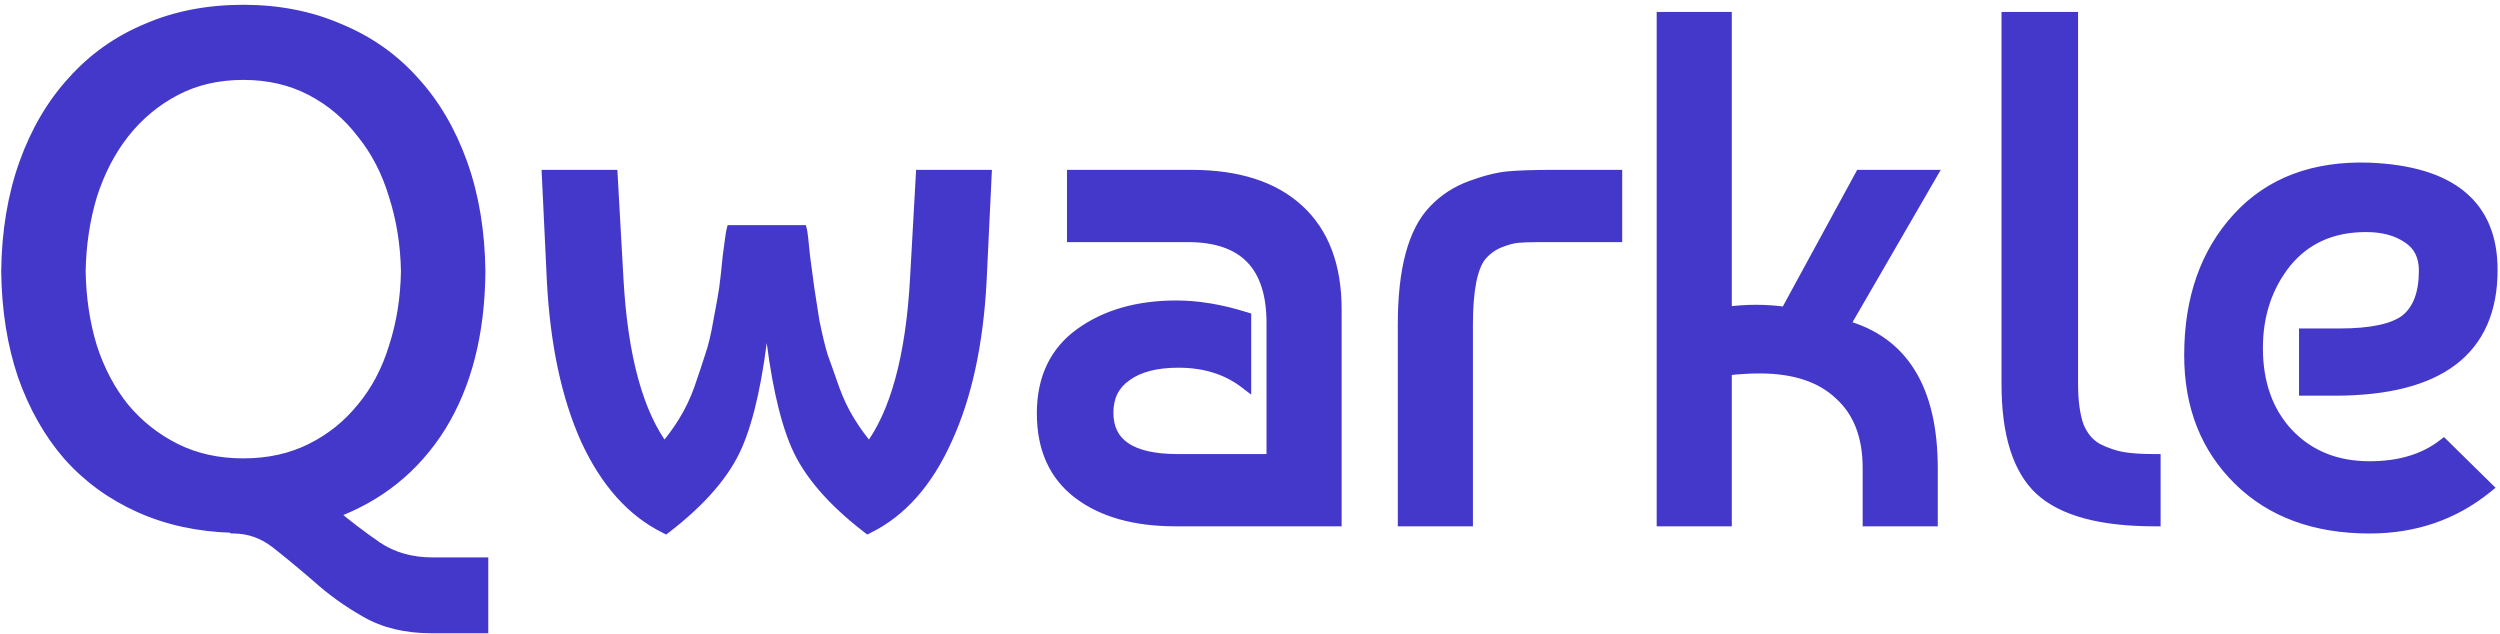
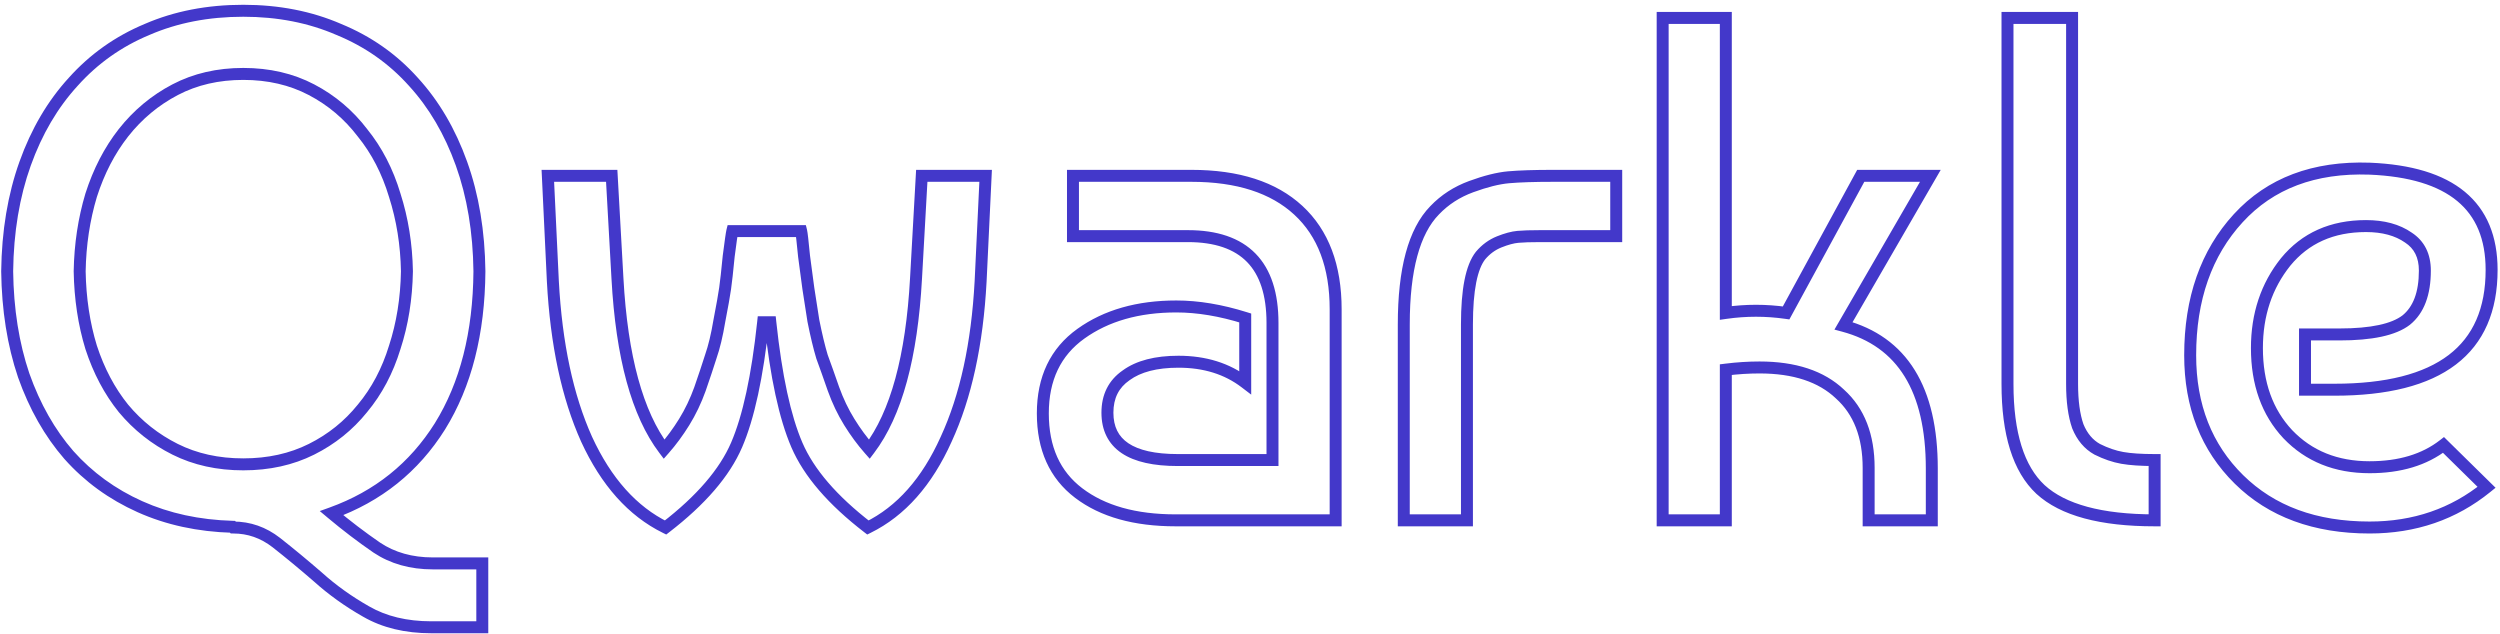
<svg xmlns="http://www.w3.org/2000/svg" width="418" height="106" viewBox="0 0 418 106" fill="none">
-   <path d="M72.36 94.2H80.64V104.88H72.12C67.88 104.88 64.24 104 61.2 102.24C58.24 100.56 55.56 98.64 53.16 96.48C50.76 94.4 48.44 92.48 46.2 90.72C44.04 89.04 41.64 88.2 39 88.2L38.88 88.08C33.2 87.92 28.04 86.8 23.4 84.72C18.76 82.64 14.8 79.76 11.52 76.08C8.32 72.4 5.8 67.96 3.96 62.76C2.2 57.56 1.28 51.76 1.2 45.36C1.28 38.72 2.28 32.72 4.2 27.36C6.12 22 8.8 17.44 12.24 13.68C15.68 9.84 19.8 6.92 24.6 4.92C29.4 2.84 34.76 1.8 40.68 1.8C46.52 1.8 51.84 2.84 56.64 4.92C61.52 6.92 65.68 9.84 69.12 13.68C72.56 17.44 75.24 22 77.16 27.36C79.08 32.72 80.08 38.72 80.16 45.36C80.08 55.68 77.88 64.32 73.56 71.28C69.24 78.16 63.2 83 55.44 85.8C57.92 87.88 60.44 89.8 63 91.56C65.64 93.32 68.76 94.2 72.36 94.2ZM68.04 45.36C67.96 40.88 67.28 36.64 66 32.64C64.8 28.64 63 25.16 60.6 22.2C58.28 19.16 55.44 16.76 52.08 15C48.72 13.24 44.92 12.36 40.68 12.36C36.44 12.36 32.64 13.24 29.28 15C25.92 16.76 23.04 19.16 20.64 22.2C18.32 25.16 16.52 28.64 15.24 32.64C14.04 36.64 13.4 40.88 13.32 45.36C13.4 49.92 14.04 54.16 15.24 58.08C16.52 62 18.32 65.4 20.64 68.28C23.04 71.16 25.92 73.44 29.28 75.12C32.64 76.8 36.44 77.64 40.68 77.64C44.92 77.64 48.72 76.8 52.08 75.12C55.44 73.44 58.28 71.16 60.6 68.28C63 65.4 64.8 62 66 58.08C67.28 54.16 67.96 49.92 68.04 45.36ZM145.118 88.2C139.198 83.64 135.238 79.04 133.238 74.4C131.238 69.76 129.758 62.92 128.798 53.88H127.598C126.638 62.92 125.158 69.76 123.158 74.4C121.158 79.04 117.198 83.64 111.278 88.2C105.758 85.48 101.358 80.56 98.078 73.44C94.878 66.32 92.998 57.52 92.438 47.04L91.598 29.4H102.278L103.238 46.56C103.958 59.68 106.558 69.2 111.038 75.12C112.238 73.76 113.358 72.24 114.398 70.56C115.438 68.88 116.318 67.04 117.038 65.04C117.758 62.96 118.358 61.16 118.838 59.64C119.398 58.04 119.878 56.04 120.278 53.64C120.758 51.16 121.078 49.36 121.238 48.24C121.398 47.12 121.598 45.32 121.838 42.84C122.158 40.36 122.358 38.96 122.438 38.64H133.958C134.038 38.96 134.198 40.36 134.438 42.84C134.758 45.32 134.998 47.12 135.158 48.24C135.318 49.36 135.598 51.16 135.998 53.64C136.478 56.04 136.958 58.04 137.438 59.64C137.998 61.16 138.638 62.96 139.358 65.04C140.078 67.04 140.958 68.88 141.998 70.56C143.038 72.24 144.158 73.76 145.358 75.12C149.838 69.2 152.438 59.68 153.158 46.56L154.118 29.4H164.798L163.958 47.04C163.398 57.52 161.478 66.32 158.198 73.44C154.998 80.56 150.638 85.48 145.118 88.2ZM208.201 53.16V63.96C205.161 61.64 201.441 60.48 197.041 60.48C193.281 60.48 190.361 61.24 188.281 62.76C186.201 64.2 185.161 66.28 185.161 69C185.161 74.28 189.081 76.92 196.921 76.92H212.761V54C212.761 44.32 208.041 39.48 198.601 39.48H179.401V29.4H199.201C206.961 29.4 212.921 31.32 217.081 35.16C221.241 39 223.321 44.52 223.321 51.72V87H196.561C189.761 87 184.361 85.48 180.361 82.44C176.361 79.4 174.361 74.96 174.361 69.12C174.361 63.28 176.481 58.84 180.721 55.8C184.961 52.76 190.281 51.24 196.681 51.24C200.281 51.24 204.121 51.88 208.201 53.16ZM234.713 87V54.24C234.713 45.04 236.433 38.68 239.873 35.16C241.553 33.4 243.593 32.08 245.993 31.2C248.393 30.32 250.473 29.8 252.233 29.64C254.073 29.48 256.553 29.4 259.673 29.4H270.233V39.48H257.513C255.913 39.48 254.673 39.52 253.793 39.6C252.913 39.68 251.873 39.96 250.673 40.44C249.473 40.92 248.433 41.68 247.553 42.72C246.033 44.64 245.273 48.48 245.273 54.24V87H234.713ZM311.117 29.4H322.757L308.237 54.48C318.077 57.12 322.997 65.08 322.997 78.36V87H312.437V78.24C312.437 72.88 310.837 68.76 307.637 65.88C304.517 62.92 300.037 61.44 294.197 61.44C292.357 61.44 290.477 61.56 288.557 61.8V87H277.997V3H288.557V52.32C291.917 51.84 295.277 51.84 298.637 52.32L311.117 29.4ZM335.653 64.2V3H346.453V64.2C346.453 67.08 346.773 69.44 347.413 71.28C348.133 73.04 349.213 74.32 350.653 75.12C352.093 75.84 353.493 76.32 354.853 76.56C356.213 76.8 358.013 76.92 360.253 76.92V87C351.293 87 344.933 85.28 341.173 81.84C337.493 78.4 335.653 72.52 335.653 64.2ZM396.197 28.2C409.797 28.76 416.597 34.4 416.597 45.12C416.597 58.48 407.837 65.16 390.317 65.16H385.397V55.92H391.157C396.517 55.92 400.237 55.12 402.317 53.52C404.397 51.84 405.437 49.08 405.437 45.24C405.437 42.76 404.517 40.92 402.677 39.72C400.837 38.44 398.477 37.8 395.597 37.8C389.917 37.8 385.437 39.8 382.157 43.8C378.957 47.8 377.357 52.6 377.357 58.2C377.357 64.12 379.077 68.92 382.517 72.6C386.037 76.28 390.597 78.12 396.197 78.12C401.237 78.12 405.357 76.88 408.557 74.4L415.757 81.48C410.237 85.96 403.717 88.2 396.197 88.2C387.077 88.2 379.797 85.52 374.357 80.16C368.917 74.8 366.197 67.88 366.197 59.4C366.197 49.96 368.877 42.32 374.237 36.48C379.597 30.64 386.917 27.88 396.197 28.2Z" fill="#4338CA" />
  <path d="M80.64 94.2H81.64V93.2H80.64V94.2ZM80.64 104.88V105.88H81.64V104.88H80.64ZM61.2 102.24L61.701 101.375L61.694 101.37L61.2 102.24ZM53.16 96.48L53.829 95.737L53.822 95.73L53.815 95.724L53.16 96.48ZM46.2 90.72L46.818 89.934L46.814 89.931L46.2 90.72ZM39 88.2L38.293 88.907L38.586 89.2H39V88.2ZM38.88 88.08L39.587 87.373L39.306 87.092L38.908 87.08L38.88 88.08ZM23.4 84.72L23.809 83.808L23.4 84.72ZM11.52 76.08L10.765 76.736L10.774 76.745L11.52 76.08ZM3.96 62.76L3.013 63.081L3.017 63.094L3.96 62.76ZM1.2 45.36L0.2 45.348L0.2 45.36L0.2 45.373L1.2 45.36ZM4.2 27.36L3.259 27.023L4.2 27.36ZM12.24 13.68L12.978 14.355L12.985 14.347L12.24 13.68ZM24.6 4.92L24.985 5.843L24.998 5.838L24.6 4.92ZM56.64 4.92L56.242 5.838L56.252 5.842L56.261 5.845L56.64 4.92ZM69.12 13.68L68.375 14.347L68.382 14.355L69.12 13.68ZM80.16 45.36L81.16 45.368L81.16 45.358L81.16 45.348L80.16 45.36ZM73.56 71.28L74.407 71.812L74.41 71.807L73.56 71.28ZM55.44 85.8L55.101 84.859L53.466 85.449L54.797 86.566L55.44 85.8ZM63 91.56L62.434 92.384L62.439 92.388L62.445 92.392L63 91.56ZM68.04 45.36L69.04 45.377L69.04 45.36L69.04 45.342L68.04 45.36ZM66 32.64L65.042 32.927L65.045 32.936L65.048 32.945L66 32.64ZM60.6 22.2L59.805 22.807L59.814 22.818L59.823 22.83L60.6 22.2ZM29.28 15L28.816 14.114L29.28 15ZM20.64 22.2L19.855 21.58L19.853 21.583L20.64 22.2ZM15.24 32.64L14.288 32.335L14.285 32.344L14.282 32.353L15.24 32.64ZM13.32 45.36L12.32 45.342L12.32 45.36L12.32 45.377L13.32 45.36ZM15.24 58.08L14.284 58.373L14.287 58.382L14.289 58.39L15.24 58.08ZM20.64 68.28L19.861 68.907L19.866 68.914L19.872 68.92L20.64 68.28ZM29.28 75.12L28.833 76.014L29.28 75.12ZM52.08 75.12L51.633 74.226L52.08 75.12ZM60.6 68.28L59.832 67.64L59.827 67.646L59.821 67.653L60.6 68.28ZM66 58.08L65.049 57.77L65.046 57.778L65.044 57.787L66 58.08ZM72.36 95.2H80.64V93.2H72.36V95.2ZM79.64 94.2V104.88H81.64V94.2H79.64ZM80.64 103.88H72.12V105.88H80.64V103.88ZM72.12 103.88C68.019 103.88 64.56 103.03 61.701 101.375L60.699 103.105C63.92 104.97 67.74 105.88 72.12 105.88V103.88ZM61.694 101.37C58.793 99.724 56.172 97.846 53.829 95.737L52.491 97.223C54.948 99.434 57.687 101.396 60.706 103.11L61.694 101.37ZM53.815 95.724C51.404 93.635 49.072 91.705 46.818 89.934L45.582 91.506C47.808 93.255 50.116 95.165 52.505 97.236L53.815 95.724ZM46.814 89.931C44.485 88.12 41.871 87.2 39 87.2V89.2C41.409 89.2 43.595 89.96 45.586 91.509L46.814 89.931ZM39.707 87.493L39.587 87.373L38.173 88.787L38.293 88.907L39.707 87.493ZM38.908 87.08C33.344 86.924 28.316 85.828 23.809 83.808L22.991 85.632C27.764 87.772 33.056 88.916 38.852 89.08L38.908 87.08ZM23.809 83.808C19.294 81.783 15.45 78.986 12.267 75.415L10.774 76.745C14.15 80.534 18.227 83.497 22.991 85.632L23.809 83.808ZM12.275 75.424C9.167 71.85 6.706 67.523 4.903 62.426L3.017 63.094C4.894 68.397 7.473 72.95 10.765 76.736L12.275 75.424ZM4.907 62.439C3.186 57.354 2.279 51.66 2.2 45.347L0.2 45.373C0.281 51.86 1.214 57.766 3.013 63.081L4.907 62.439ZM2.2 45.372C2.279 38.825 3.264 32.937 5.141 27.697L3.259 27.023C1.296 32.503 0.281 38.615 0.2 45.348L2.2 45.372ZM5.141 27.697C7.022 22.448 9.637 18.006 12.978 14.355L11.502 13.005C7.963 16.874 5.218 21.552 3.259 27.023L5.141 27.697ZM12.985 14.347C16.325 10.619 20.321 7.786 24.985 5.843L24.215 3.997C19.279 6.054 15.036 9.061 11.495 13.013L12.985 14.347ZM24.998 5.838C29.657 3.819 34.879 2.8 40.68 2.8V0.8C34.641 0.8 29.143 1.861 24.202 4.002L24.998 5.838ZM40.68 2.8C46.399 2.8 51.582 3.818 56.242 5.838L57.038 4.002C52.098 1.862 46.641 0.8 40.68 0.8V2.8ZM56.261 5.845C61.004 7.789 65.038 10.622 68.375 14.347L69.865 13.013C66.322 9.058 62.036 6.051 57.019 3.995L56.261 5.845ZM68.382 14.355C71.723 18.006 74.338 22.448 76.219 27.697L78.101 27.023C76.142 21.552 73.397 16.874 69.858 13.005L68.382 14.355ZM76.219 27.697C78.096 32.937 79.081 38.825 79.16 45.372L81.16 45.348C81.079 38.615 80.064 32.503 78.101 27.023L76.219 27.697ZM79.16 45.352C79.081 55.536 76.911 63.985 72.71 70.753L74.41 71.807C78.849 64.655 81.079 55.824 81.16 45.368L79.16 45.352ZM72.713 70.748C68.514 77.436 62.654 82.134 55.101 84.859L55.779 86.741C63.746 83.866 69.966 78.884 74.407 71.812L72.713 70.748ZM54.797 86.566C57.301 88.666 59.846 90.605 62.434 92.384L63.566 90.736C61.034 88.995 58.539 87.094 56.083 85.034L54.797 86.566ZM62.445 92.392C65.271 94.276 68.59 95.2 72.36 95.2V93.2C68.93 93.2 66.009 92.364 63.555 90.728L62.445 92.392ZM69.04 45.342C68.958 40.771 68.264 36.434 66.952 32.335L65.048 32.945C66.296 36.846 66.962 40.989 67.04 45.378L69.04 45.342ZM66.958 32.353C65.724 28.24 63.866 24.641 61.377 21.57L59.823 22.83C62.134 25.679 63.876 29.04 65.042 32.927L66.958 32.353ZM61.395 21.593C58.987 18.438 56.035 15.943 52.544 14.114L51.616 15.886C54.846 17.578 57.573 19.882 59.805 22.807L61.395 21.593ZM52.544 14.114C49.025 12.271 45.062 11.36 40.68 11.36V13.36C44.778 13.36 48.415 14.209 51.616 15.886L52.544 14.114ZM40.68 11.36C36.298 11.36 32.335 12.271 28.816 14.114L29.744 15.886C32.945 14.209 36.582 13.36 40.68 13.36V11.36ZM28.816 14.114C25.329 15.941 22.34 18.433 19.855 21.58L21.425 22.82C23.74 19.887 26.511 17.579 29.744 15.886L28.816 14.114ZM19.853 21.583C17.452 24.647 15.6 28.235 14.288 32.335L16.192 32.945C17.441 29.045 19.188 25.673 21.427 22.817L19.853 21.583ZM14.282 32.353C13.054 36.446 12.402 40.778 12.32 45.342L14.32 45.378C14.398 40.983 15.026 36.834 16.198 32.927L14.282 32.353ZM12.32 45.377C12.402 50.02 13.054 54.354 14.284 58.373L16.196 57.787C15.026 53.966 14.398 49.819 14.32 45.343L12.32 45.377ZM14.289 58.39C15.603 62.412 17.457 65.923 19.861 68.907L21.419 67.653C19.183 64.877 17.437 61.588 16.191 57.77L14.289 58.39ZM19.872 68.92C22.36 71.906 25.35 74.273 28.833 76.014L29.727 74.226C26.49 72.607 23.72 70.414 21.408 67.64L19.872 68.92ZM28.833 76.014C32.349 77.772 36.305 78.64 40.68 78.64V76.64C36.575 76.64 32.931 75.828 29.727 74.226L28.833 76.014ZM40.68 78.64C45.055 78.64 49.011 77.772 52.527 76.014L51.633 74.226C48.429 75.828 44.785 76.64 40.68 76.64V78.64ZM52.527 76.014C56.014 74.271 58.967 71.901 61.379 68.907L59.821 67.653C57.593 70.419 54.867 72.609 51.633 74.226L52.527 76.014ZM61.368 68.92C63.861 65.929 65.721 62.408 66.956 58.373L65.044 57.787C63.879 61.592 62.139 64.871 59.832 67.64L61.368 68.92ZM66.951 58.39C68.265 54.366 68.958 50.027 69.04 45.377L67.04 45.343C66.962 49.813 66.295 53.954 65.049 57.77L66.951 58.39ZM145.118 88.2L144.508 88.992L145.002 89.372L145.56 89.097L145.118 88.2ZM133.238 74.4L134.157 74.004L133.238 74.4ZM128.798 53.88L129.793 53.774L129.698 52.88H128.798V53.88ZM127.598 53.88V52.88H126.699L126.604 53.774L127.598 53.88ZM123.158 74.4L122.24 74.004L123.158 74.4ZM111.278 88.2L110.836 89.097L111.395 89.372L111.889 88.992L111.278 88.2ZM98.078 73.44L97.166 73.85L97.17 73.858L98.078 73.44ZM92.438 47.04L91.44 47.088L91.44 47.093L92.438 47.04ZM91.598 29.4V28.4H90.55L90.6 29.448L91.598 29.4ZM102.278 29.4L103.277 29.344L103.224 28.4H102.278V29.4ZM103.238 46.56L104.237 46.505L104.237 46.504L103.238 46.56ZM111.038 75.12L110.241 75.723L110.979 76.699L111.788 75.782L111.038 75.12ZM114.398 70.56L113.548 70.034L114.398 70.56ZM117.038 65.04L117.979 65.379L117.983 65.367L117.038 65.04ZM118.838 59.64L117.895 59.31L117.889 59.324L117.885 59.339L118.838 59.64ZM120.278 53.64L119.297 53.45L119.294 53.463L119.292 53.476L120.278 53.64ZM121.838 42.84L120.847 42.712L120.845 42.728L120.843 42.744L121.838 42.84ZM122.438 38.64V37.64H121.658L121.468 38.398L122.438 38.64ZM133.958 38.64L134.929 38.398L134.739 37.64H133.958V38.64ZM134.438 42.84L133.443 42.936L133.445 42.952L133.447 42.968L134.438 42.84ZM135.158 48.24L136.148 48.099L135.158 48.24ZM135.998 53.64L135.011 53.799L135.014 53.818L135.018 53.836L135.998 53.64ZM137.438 59.64L136.481 59.927L136.489 59.957L136.5 59.986L137.438 59.64ZM139.358 65.04L138.413 65.367L138.418 65.379L139.358 65.04ZM141.998 70.56L141.148 71.086V71.086L141.998 70.56ZM145.358 75.12L144.609 75.782L145.418 76.699L146.156 75.723L145.358 75.12ZM153.158 46.56L152.16 46.504L152.16 46.505L153.158 46.56ZM154.118 29.4V28.4H153.173L153.12 29.344L154.118 29.4ZM164.798 29.4L165.797 29.448L165.847 28.4H164.798V29.4ZM163.958 47.04L164.957 47.093L164.957 47.088L163.958 47.04ZM158.198 73.44L157.29 73.022L157.286 73.03L158.198 73.44ZM145.729 87.408C139.884 82.905 136.065 78.431 134.157 74.004L132.32 74.796C134.412 79.649 138.513 84.375 144.508 88.992L145.729 87.408ZM134.157 74.004C132.216 69.502 130.749 62.781 129.793 53.774L127.804 53.986C128.768 63.059 130.26 70.017 132.32 74.796L134.157 74.004ZM128.798 52.88H127.598V54.88H128.798V52.88ZM126.604 53.774C125.648 62.781 124.18 69.502 122.24 74.004L124.077 74.796C126.136 70.017 127.629 63.059 128.593 53.986L126.604 53.774ZM122.24 74.004C120.332 78.431 116.513 82.905 110.668 87.408L111.889 88.992C117.884 84.375 121.985 79.649 124.077 74.796L122.24 74.004ZM111.72 87.303C106.457 84.709 102.198 79.991 98.987 73.022L97.17 73.858C100.519 81.129 105.06 86.251 110.836 89.097L111.72 87.303ZM98.99 73.03C95.855 66.054 93.993 57.383 93.437 46.987L91.44 47.093C92.004 57.657 93.902 66.586 97.166 73.85L98.99 73.03ZM93.437 46.992L92.597 29.352L90.6 29.448L91.44 47.088L93.437 46.992ZM91.598 30.4H102.278V28.4H91.598V30.4ZM101.28 29.456L102.24 46.616L104.237 46.504L103.277 29.344L101.28 29.456ZM102.24 46.615C102.963 59.8 105.58 69.564 110.241 75.723L111.836 74.517C107.537 68.836 104.953 59.56 104.237 46.505L102.24 46.615ZM111.788 75.782C113.029 74.376 114.182 72.81 115.249 71.086L113.548 70.034C112.535 71.67 111.448 73.144 110.289 74.458L111.788 75.782ZM115.249 71.086C116.328 69.343 117.238 67.439 117.979 65.379L116.098 64.701C115.399 66.641 114.549 68.417 113.548 70.034L115.249 71.086ZM117.983 65.367C118.705 63.282 119.308 61.472 119.792 59.941L117.885 59.339C117.408 60.848 116.812 62.639 116.093 64.713L117.983 65.367ZM119.782 59.97C120.367 58.299 120.859 56.239 121.265 53.804L119.292 53.476C118.898 55.841 118.429 57.781 117.895 59.31L119.782 59.97ZM121.26 53.83C121.741 51.349 122.065 49.528 122.228 48.381L120.248 48.099C120.092 49.192 119.776 50.971 119.297 53.45L121.26 53.83ZM122.228 48.381C122.392 47.237 122.594 45.418 122.834 42.936L120.843 42.744C120.603 45.222 120.405 47.003 120.248 48.099L122.228 48.381ZM122.83 42.968C122.99 41.73 123.119 40.765 123.218 40.071C123.321 39.35 123.384 38.981 123.409 38.883L121.468 38.398C121.413 38.619 121.335 39.11 121.238 39.789C121.138 40.495 121.007 41.47 120.847 42.712L122.83 42.968ZM122.438 39.64H133.958V37.64H122.438V39.64ZM132.988 38.883C132.988 38.882 132.99 38.889 132.993 38.907C132.997 38.924 133.001 38.947 133.006 38.978C133.017 39.039 133.029 39.119 133.043 39.221C133.071 39.424 133.105 39.697 133.145 40.044C133.224 40.735 133.323 41.698 133.443 42.936L135.434 42.744C135.314 41.502 135.213 40.525 135.132 39.816C135.055 39.144 134.988 38.636 134.929 38.398L132.988 38.883ZM133.447 42.968C133.767 45.448 134.007 47.254 134.168 48.381L136.148 48.099C135.989 46.986 135.75 45.192 135.43 42.712L133.447 42.968ZM134.168 48.381C134.33 49.511 134.611 51.319 135.011 53.799L136.986 53.481C136.586 51.001 136.307 49.209 136.148 48.099L134.168 48.381ZM135.018 53.836C135.501 56.254 135.989 58.287 136.481 59.927L138.396 59.353C137.928 57.793 137.455 55.826 136.979 53.444L135.018 53.836ZM136.5 59.986C137.057 61.498 137.695 63.291 138.413 65.367L140.303 64.713C139.582 62.629 138.94 60.822 138.377 59.294L136.5 59.986ZM138.418 65.379C139.159 67.439 140.069 69.343 141.148 71.086L142.849 70.034C141.848 68.417 140.998 66.641 140.299 64.701L138.418 65.379ZM141.148 71.086C142.215 72.81 143.368 74.376 144.609 75.782L146.108 74.458C144.949 73.144 143.862 71.67 142.849 70.034L141.148 71.086ZM146.156 75.723C150.817 69.564 153.433 59.8 154.157 46.615L152.16 46.505C151.443 59.56 148.86 68.836 144.561 74.517L146.156 75.723ZM154.157 46.616L155.117 29.456L153.12 29.344L152.16 46.504L154.157 46.616ZM154.118 30.4H164.798V28.4H154.118V30.4ZM163.8 29.352L162.96 46.992L164.957 47.088L165.797 29.448L163.8 29.352ZM162.96 46.987C162.404 57.381 160.503 66.048 157.29 73.022L159.107 73.858C162.454 66.592 164.392 57.659 164.957 47.093L162.96 46.987ZM157.286 73.03C154.155 79.996 149.937 84.711 144.676 87.303L145.56 89.097C151.34 86.249 155.841 81.124 159.111 73.85L157.286 73.03ZM208.201 53.16H209.201V52.426L208.5 52.206L208.201 53.16ZM208.201 63.96L207.594 64.755L209.201 65.981V63.96H208.201ZM188.281 62.76L188.85 63.582L188.861 63.575L188.871 63.567L188.281 62.76ZM212.761 76.92V77.92H213.761V76.92H212.761ZM179.401 39.48H178.401V40.48H179.401V39.48ZM179.401 29.4V28.4H178.401V29.4H179.401ZM217.081 35.16L217.759 34.425L217.081 35.16ZM223.321 87V88H224.321V87H223.321ZM180.721 55.8L180.138 54.987L180.721 55.8ZM207.201 53.16V63.96H209.201V53.16H207.201ZM208.808 63.165C205.568 60.693 201.626 59.48 197.041 59.48V61.48C201.256 61.48 204.754 62.587 207.594 64.755L208.808 63.165ZM197.041 59.48C193.162 59.48 190.005 60.262 187.691 61.953L188.871 63.567C190.717 62.218 193.4 61.48 197.041 61.48V59.48ZM187.712 61.938C185.339 63.581 184.161 65.981 184.161 69H186.161C186.161 66.579 187.063 64.819 188.85 63.582L187.712 61.938ZM184.161 69C184.161 71.927 185.271 74.239 187.542 75.769C189.744 77.252 192.92 77.92 196.921 77.92V75.92C193.082 75.92 190.378 75.268 188.66 74.111C187.011 73.001 186.161 71.353 186.161 69H184.161ZM196.921 77.92H212.761V75.92H196.921V77.92ZM213.761 76.92V54H211.761V76.92H213.761ZM213.761 54C213.761 49.012 212.545 45.086 209.937 42.412C207.324 39.733 203.482 38.48 198.601 38.48V40.48C203.16 40.48 206.398 41.647 208.505 43.808C210.617 45.974 211.761 49.308 211.761 54H213.761ZM198.601 38.48H179.401V40.48H198.601V38.48ZM180.401 39.48V29.4H178.401V39.48H180.401ZM179.401 30.4H199.201V28.4H179.401V30.4ZM199.201 30.4C206.804 30.4 212.487 32.28 216.403 35.895L217.759 34.425C213.355 30.36 207.118 28.4 199.201 28.4V30.4ZM216.403 35.895C220.305 39.497 222.321 44.718 222.321 51.72H224.321C224.321 44.322 222.177 38.503 217.759 34.425L216.403 35.895ZM222.321 51.72V87H224.321V51.72H222.321ZM223.321 86H196.561V88H223.321V86ZM196.561 86C189.903 86 184.74 84.512 180.966 81.644L179.756 83.236C183.982 86.448 189.619 88 196.561 88V86ZM180.966 81.644C177.257 78.825 175.361 74.705 175.361 69.12H173.361C173.361 75.215 175.465 79.975 179.756 83.236L180.966 81.644ZM175.361 69.12C175.361 63.558 177.36 59.44 181.304 56.613L180.138 54.987C175.602 58.24 173.361 63.002 173.361 69.12H175.361ZM181.304 56.613C185.338 53.72 190.442 52.24 196.681 52.24V50.24C190.12 50.24 184.583 51.8 180.138 54.987L181.304 56.613ZM196.681 52.24C200.162 52.24 203.901 52.859 207.902 54.114L208.5 52.206C204.341 50.901 200.399 50.24 196.681 50.24V52.24ZM234.712 87H233.712V88H234.712V87ZM239.872 35.16L240.588 35.859L240.596 35.85L239.872 35.16ZM245.993 31.2L245.648 30.261L245.993 31.2ZM252.233 29.64L252.146 28.644L252.142 28.644L252.233 29.64ZM270.233 29.4H271.233V28.4H270.233V29.4ZM270.233 39.48V40.48H271.233V39.48H270.233ZM253.793 39.6L253.883 40.596L253.793 39.6ZM250.672 40.44L251.044 41.368L250.672 40.44ZM247.553 42.72L246.789 42.074L246.779 42.087L246.768 42.099L247.553 42.72ZM245.273 87V88H246.273V87H245.273ZM235.712 87V54.24H233.712V87H235.712ZM235.712 54.24C235.712 45.098 237.435 39.085 240.588 35.859L239.157 34.461C235.43 38.275 233.712 44.982 233.712 54.24H235.712ZM240.596 35.85C242.165 34.207 244.073 32.969 246.337 32.139L245.648 30.261C243.112 31.191 240.94 32.593 239.149 34.469L240.596 35.85ZM246.337 32.139C248.688 31.277 250.679 30.785 252.323 30.636L252.142 28.644C250.266 28.815 248.097 29.363 245.648 30.261L246.337 32.139ZM252.319 30.636C254.117 30.48 256.565 30.4 259.673 30.4V28.4C256.54 28.4 254.028 28.48 252.146 28.644L252.319 30.636ZM259.673 30.4H270.233V28.4H259.673V30.4ZM269.233 29.4V39.48H271.233V29.4H269.233ZM270.233 38.48H257.513V40.48H270.233V38.48ZM257.513 38.48C255.902 38.48 254.627 38.52 253.702 38.604L253.883 40.596C254.718 40.52 255.923 40.48 257.513 40.48V38.48ZM253.702 38.604C252.692 38.696 251.553 39.011 250.301 39.511L251.044 41.368C252.192 40.909 253.133 40.664 253.883 40.596L253.702 38.604ZM250.301 39.511C248.941 40.056 247.769 40.916 246.789 42.074L248.316 43.366C249.096 42.444 250.004 41.785 251.044 41.368L250.301 39.511ZM246.768 42.099C245.868 43.237 245.256 44.853 244.862 46.846C244.464 48.852 244.273 51.322 244.273 54.24H246.273C246.273 51.398 246.461 49.068 246.823 47.234C247.189 45.387 247.717 44.123 248.337 43.341L246.768 42.099ZM244.273 54.24V87H246.273V54.24H244.273ZM245.273 86H234.712V88H245.273V86ZM311.117 29.4V28.4H310.523L310.239 28.922L311.117 29.4ZM322.757 29.4L323.622 29.901L324.491 28.4H322.757V29.4ZM308.237 54.48L307.371 53.979L306.718 55.108L307.978 55.446L308.237 54.48ZM322.997 87V88H323.997V87H322.997ZM312.437 87H311.437V88H312.437V87ZM307.637 65.88L306.949 66.606L306.958 66.615L306.968 66.623L307.637 65.88ZM288.557 61.8L288.433 60.808L287.557 60.917V61.8H288.557ZM288.557 87V88H289.557V87H288.557ZM277.997 87H276.997V88H277.997V87ZM277.997 3V2H276.997V3H277.997ZM288.557 3H289.557V2H288.557V3ZM288.557 52.32H287.557V53.473L288.698 53.31L288.557 52.32ZM298.637 52.32L298.495 53.31L299.183 53.408L299.515 52.798L298.637 52.32ZM311.117 30.4H322.757V28.4H311.117V30.4ZM321.891 28.899L307.371 53.979L309.102 54.981L323.622 29.901L321.891 28.899ZM307.978 55.446C312.676 56.706 316.143 59.212 318.456 62.956C320.786 66.725 321.997 71.832 321.997 78.36H323.997C323.997 71.608 322.748 66.095 320.158 61.904C317.551 57.687 313.638 54.894 308.496 53.514L307.978 55.446ZM321.997 78.36V87H323.997V78.36H321.997ZM322.997 86H312.437V88H322.997V86ZM313.437 87V78.24H311.437V87H313.437ZM313.437 78.24C313.437 72.671 311.766 68.251 308.306 65.137L306.968 66.623C309.907 69.269 311.437 73.089 311.437 78.24H313.437ZM308.325 65.154C304.961 61.963 300.2 60.44 294.197 60.44V62.44C299.874 62.44 304.073 63.877 306.949 66.606L308.325 65.154ZM294.197 60.44C292.313 60.44 290.392 60.563 288.433 60.808L288.681 62.792C290.562 62.557 292.4 62.44 294.197 62.44V60.44ZM287.557 61.8V87H289.557V61.8H287.557ZM288.557 86H277.997V88H288.557V86ZM278.997 87V3H276.997V87H278.997ZM277.997 4H288.557V2H277.997V4ZM287.557 3V52.32H289.557V3H287.557ZM288.698 53.31C291.965 52.843 295.229 52.843 298.495 53.31L298.778 51.33C295.324 50.837 291.869 50.837 288.415 51.33L288.698 53.31ZM299.515 52.798L311.995 29.878L310.239 28.922L297.759 51.842L299.515 52.798ZM335.653 3V2H334.653V3H335.653ZM346.453 3H347.453V2H346.453V3ZM347.413 71.28L346.469 71.609L346.477 71.634L346.488 71.659L347.413 71.28ZM350.653 75.12L350.167 75.994L350.186 76.005L350.206 76.014L350.653 75.12ZM360.253 76.92H361.253V75.92H360.253V76.92ZM360.253 87V88H361.253V87H360.253ZM341.173 81.84L340.49 82.571L340.498 82.578L341.173 81.84ZM336.653 64.2V3H334.653V64.2H336.653ZM335.653 4H346.453V2H335.653V4ZM345.453 3V64.2H347.453V3H345.453ZM345.453 64.2C345.453 67.144 345.779 69.625 346.469 71.609L348.358 70.951C347.767 69.255 347.453 67.016 347.453 64.2H345.453ZM346.488 71.659C347.28 73.595 348.499 75.067 350.167 75.994L351.139 74.246C349.927 73.573 348.987 72.485 348.339 70.901L346.488 71.659ZM350.206 76.014C351.718 76.771 353.21 77.285 354.679 77.545L355.027 75.575C353.776 75.355 352.468 74.909 351.1 74.226L350.206 76.014ZM354.679 77.545C356.121 77.799 357.986 77.92 360.253 77.92V75.92C358.04 75.92 356.305 75.801 355.027 75.575L354.679 77.545ZM359.253 76.92V87H361.253V76.92H359.253ZM360.253 86C351.37 86 345.327 84.285 341.848 81.102L340.498 82.578C344.539 86.275 351.216 88 360.253 88V86ZM341.856 81.109C338.477 77.951 336.653 72.416 336.653 64.2H334.653C334.653 72.624 336.509 78.849 340.49 82.57L341.856 81.109ZM396.197 28.2L396.238 27.201L396.231 27.201L396.197 28.2ZM385.397 65.16H384.397V66.16H385.397V65.16ZM385.397 55.92V54.92H384.397V55.92H385.397ZM402.317 53.52L402.927 54.313L402.936 54.305L402.945 54.298L402.317 53.52ZM402.677 39.72L402.106 40.541L402.118 40.549L402.131 40.558L402.677 39.72ZM382.157 43.8L381.384 43.166L381.376 43.175L382.157 43.8ZM382.517 72.6L381.786 73.283L381.794 73.291L382.517 72.6ZM408.557 74.4L409.258 73.687L408.635 73.074L407.944 73.61L408.557 74.4ZM415.757 81.48L416.387 82.257L417.256 81.551L416.458 80.767L415.757 81.48ZM374.357 80.16L375.059 79.448L374.357 80.16ZM374.237 36.48L373.5 35.804L374.237 36.48ZM396.156 29.199C402.848 29.475 407.696 30.997 410.858 33.62C413.981 36.209 415.597 39.988 415.597 45.12H417.597C417.597 39.532 415.813 35.131 412.135 32.08C408.497 29.063 403.145 27.485 396.238 27.201L396.156 29.199ZM415.597 45.12C415.597 51.562 413.499 56.245 409.421 59.355C405.291 62.504 398.978 64.16 390.317 64.16V66.16C399.176 66.16 406.003 64.476 410.633 60.945C415.315 57.375 417.597 52.038 417.597 45.12H415.597ZM390.317 64.16H385.397V66.16H390.317V64.16ZM386.397 65.16V55.92H384.397V65.16H386.397ZM385.397 56.92H391.157V54.92H385.397V56.92ZM391.157 56.92C396.547 56.92 400.565 56.13 402.927 54.313L401.707 52.727C399.909 54.111 396.487 54.92 391.157 54.92V56.92ZM402.945 54.298C405.349 52.356 406.437 49.245 406.437 45.24H404.437C404.437 48.915 403.444 51.324 401.689 52.742L402.945 54.298ZM406.437 45.24C406.437 42.473 405.387 40.293 403.223 38.882L402.131 40.558C403.647 41.547 404.437 43.047 404.437 45.24H406.437ZM403.248 38.899C401.198 37.473 398.623 36.8 395.597 36.8V38.8C398.331 38.8 400.475 39.407 402.106 40.541L403.248 38.899ZM395.597 36.8C389.651 36.8 384.874 38.91 381.384 43.166L382.93 44.434C386 40.69 390.183 38.8 395.597 38.8V36.8ZM381.376 43.175C378.021 47.37 376.357 52.395 376.357 58.2H378.357C378.357 52.804 379.893 48.23 382.938 44.425L381.376 43.175ZM376.357 58.2C376.357 64.326 378.143 69.386 381.786 73.283L383.247 71.917C380.01 68.454 378.357 63.914 378.357 58.2H376.357ZM381.794 73.291C385.523 77.189 390.354 79.12 396.197 79.12V77.12C390.84 77.12 386.551 75.371 383.24 71.909L381.794 73.291ZM396.197 79.12C401.403 79.12 405.755 77.837 409.169 75.19L407.944 73.61C404.959 75.923 401.071 77.12 396.197 77.12V79.12ZM407.856 75.113L415.056 82.193L416.458 80.767L409.258 73.687L407.856 75.113ZM415.127 80.704C409.796 85.03 403.502 87.2 396.197 87.2V89.2C403.932 89.2 410.678 86.89 416.387 82.257L415.127 80.704ZM396.197 87.2C387.285 87.2 380.276 84.588 375.059 79.448L373.655 80.872C379.318 86.452 386.869 89.2 396.197 89.2V87.2ZM375.059 79.448C369.831 74.297 367.197 67.645 367.197 59.4H365.197C365.197 68.115 368.002 75.303 373.655 80.872L375.059 79.448ZM367.197 59.4C367.197 50.16 369.814 42.778 374.974 37.156L373.5 35.804C367.939 41.862 365.197 49.76 365.197 59.4H367.197ZM374.974 37.156C380.101 31.569 387.119 28.888 396.162 29.199L396.231 27.201C386.715 26.872 379.092 29.711 373.5 35.804L374.974 37.156Z" fill="#4338CA" />
</svg>